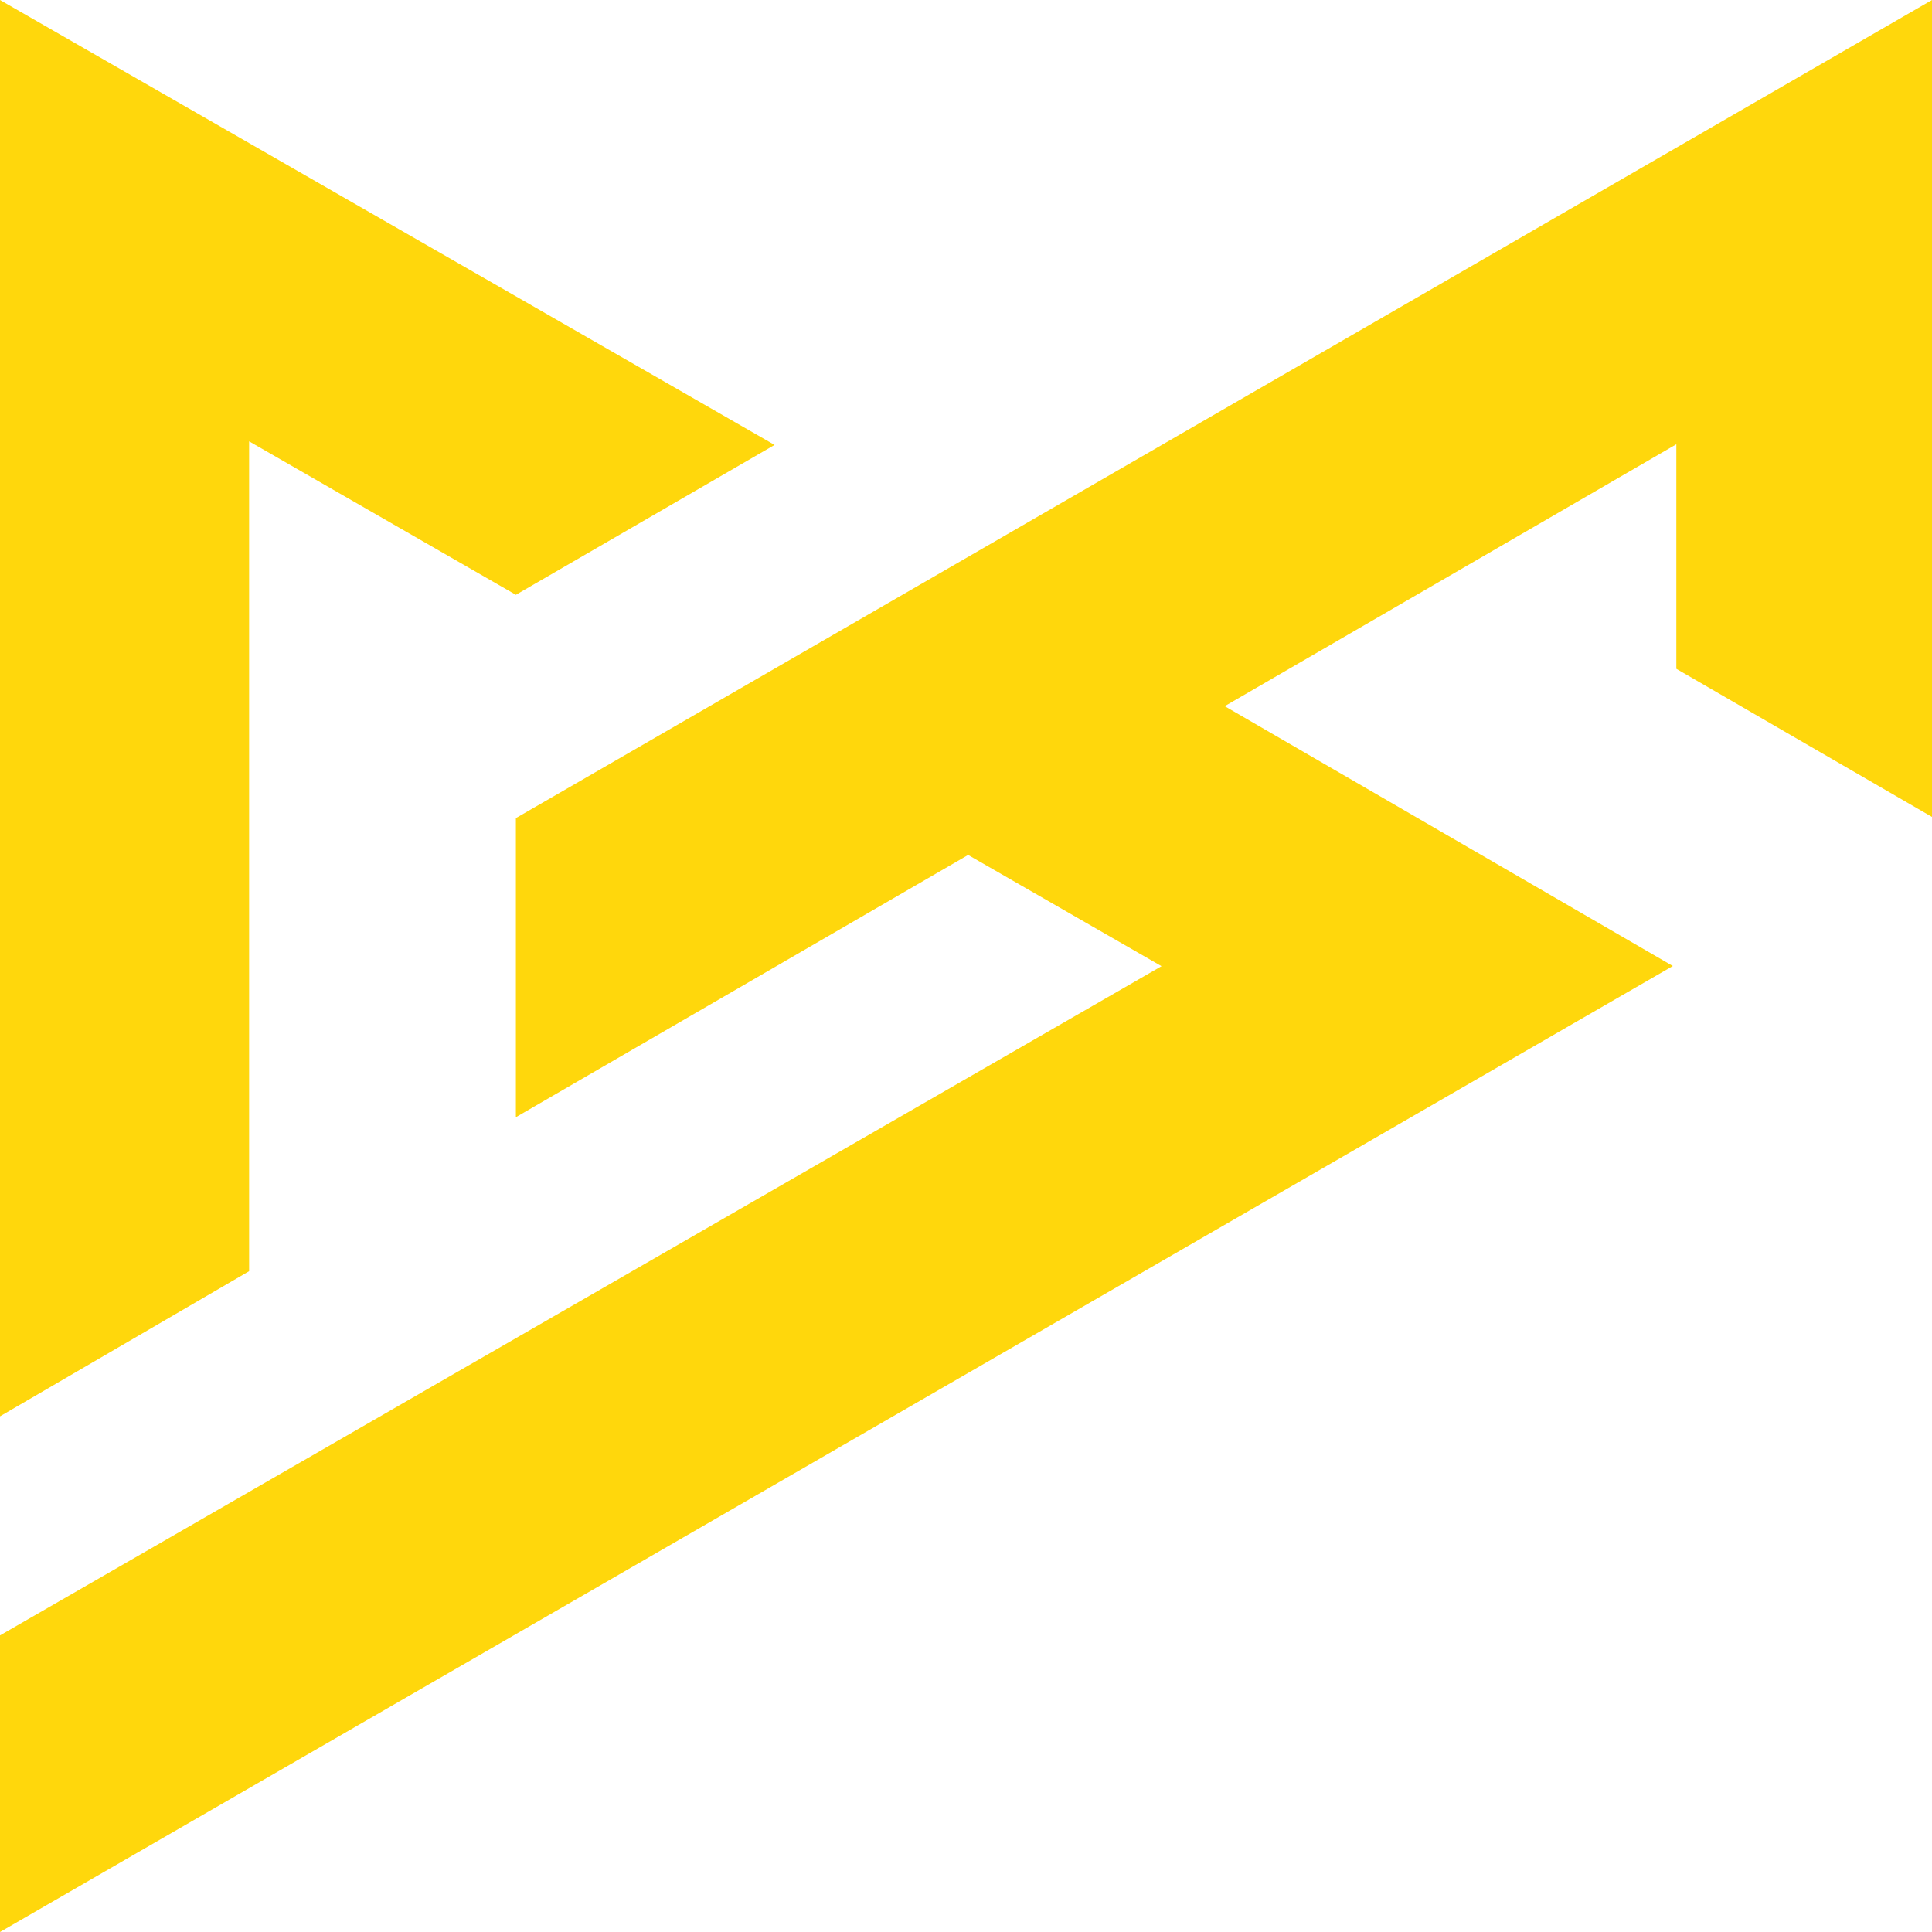
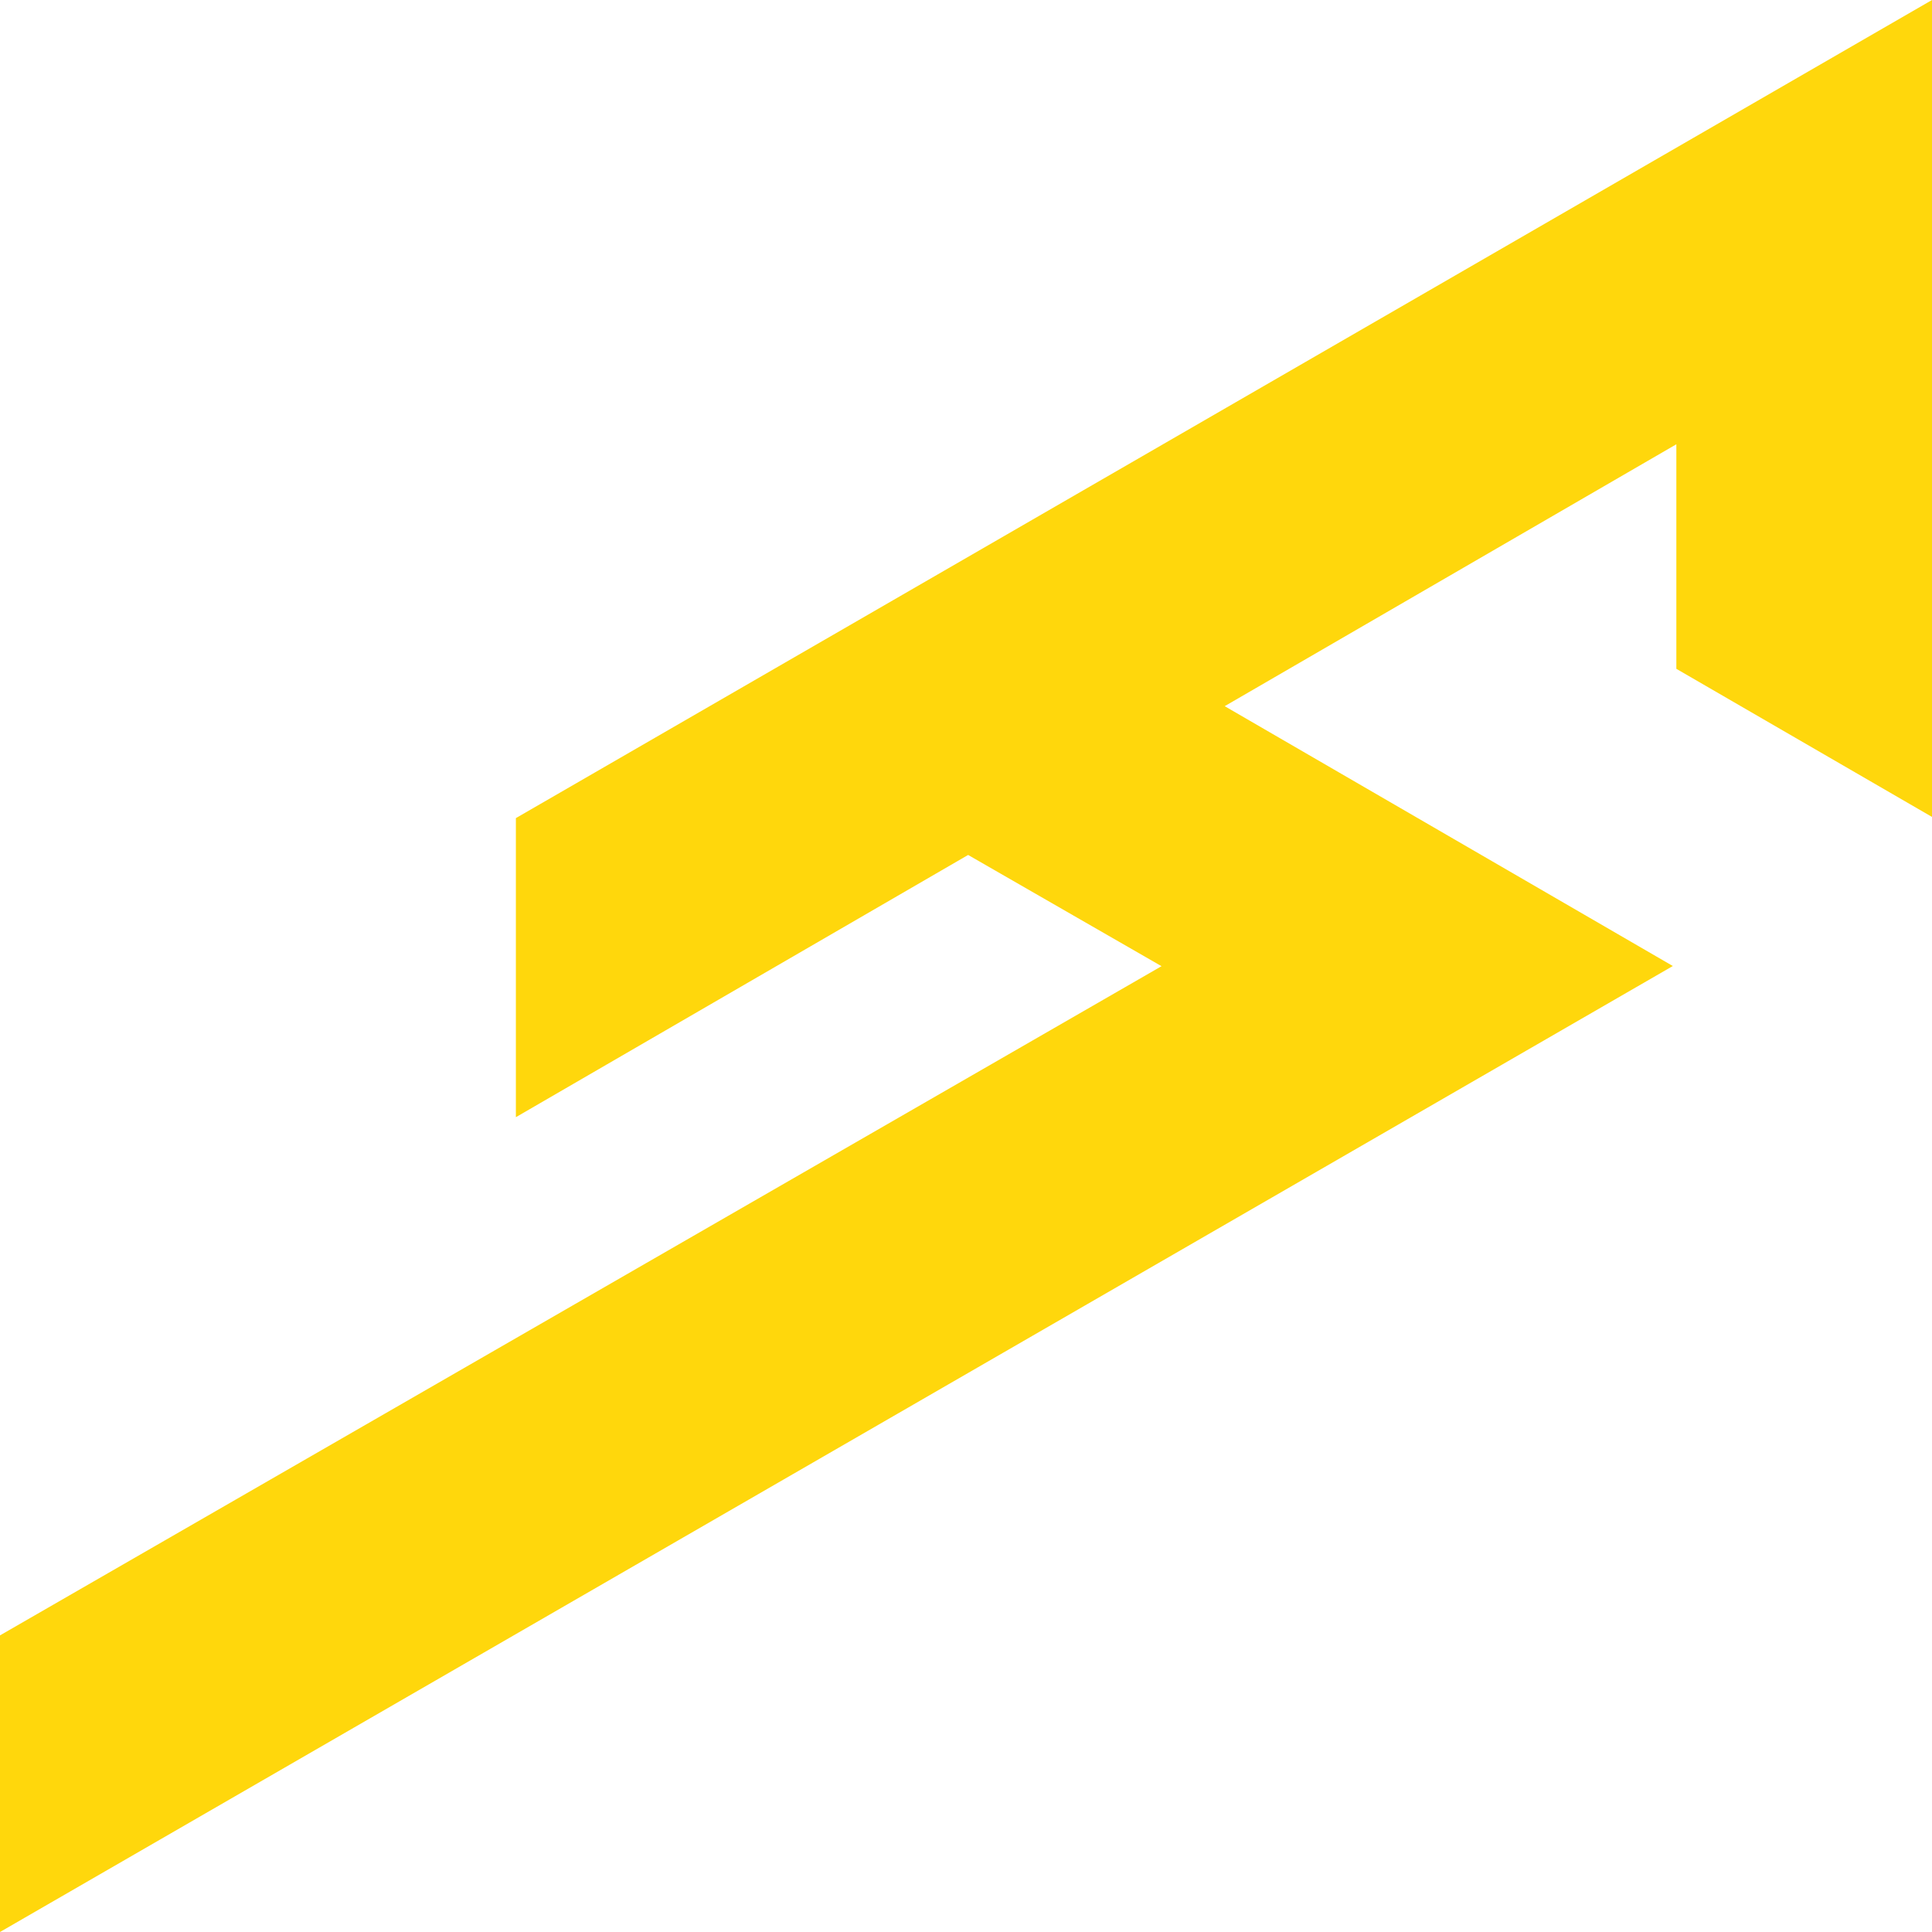
<svg xmlns="http://www.w3.org/2000/svg" id="Layer_1" version="1.1" viewBox="0 0 566.93 566.93">
  <defs>
    <style>
      .st0 {
        fill: #ffd70c;
      }
    </style>
  </defs>
-   <polygon class="st0" points="73.1 129.51 73.1 373.02 0 415.61 0 0 227.29 130.56 151.38 174.54 73.1 129.51" />
  <polygon class="st0" points="151.38 240.07 151.38 327.83 284.09 250.88 340.84 283.52 0 479.89 0 566.93 490.88 283.47 359.38 207.22 491.91 130.37 491.91 196.26 566.93 239.72 566.93 0 151.38 240.07" />
</svg>